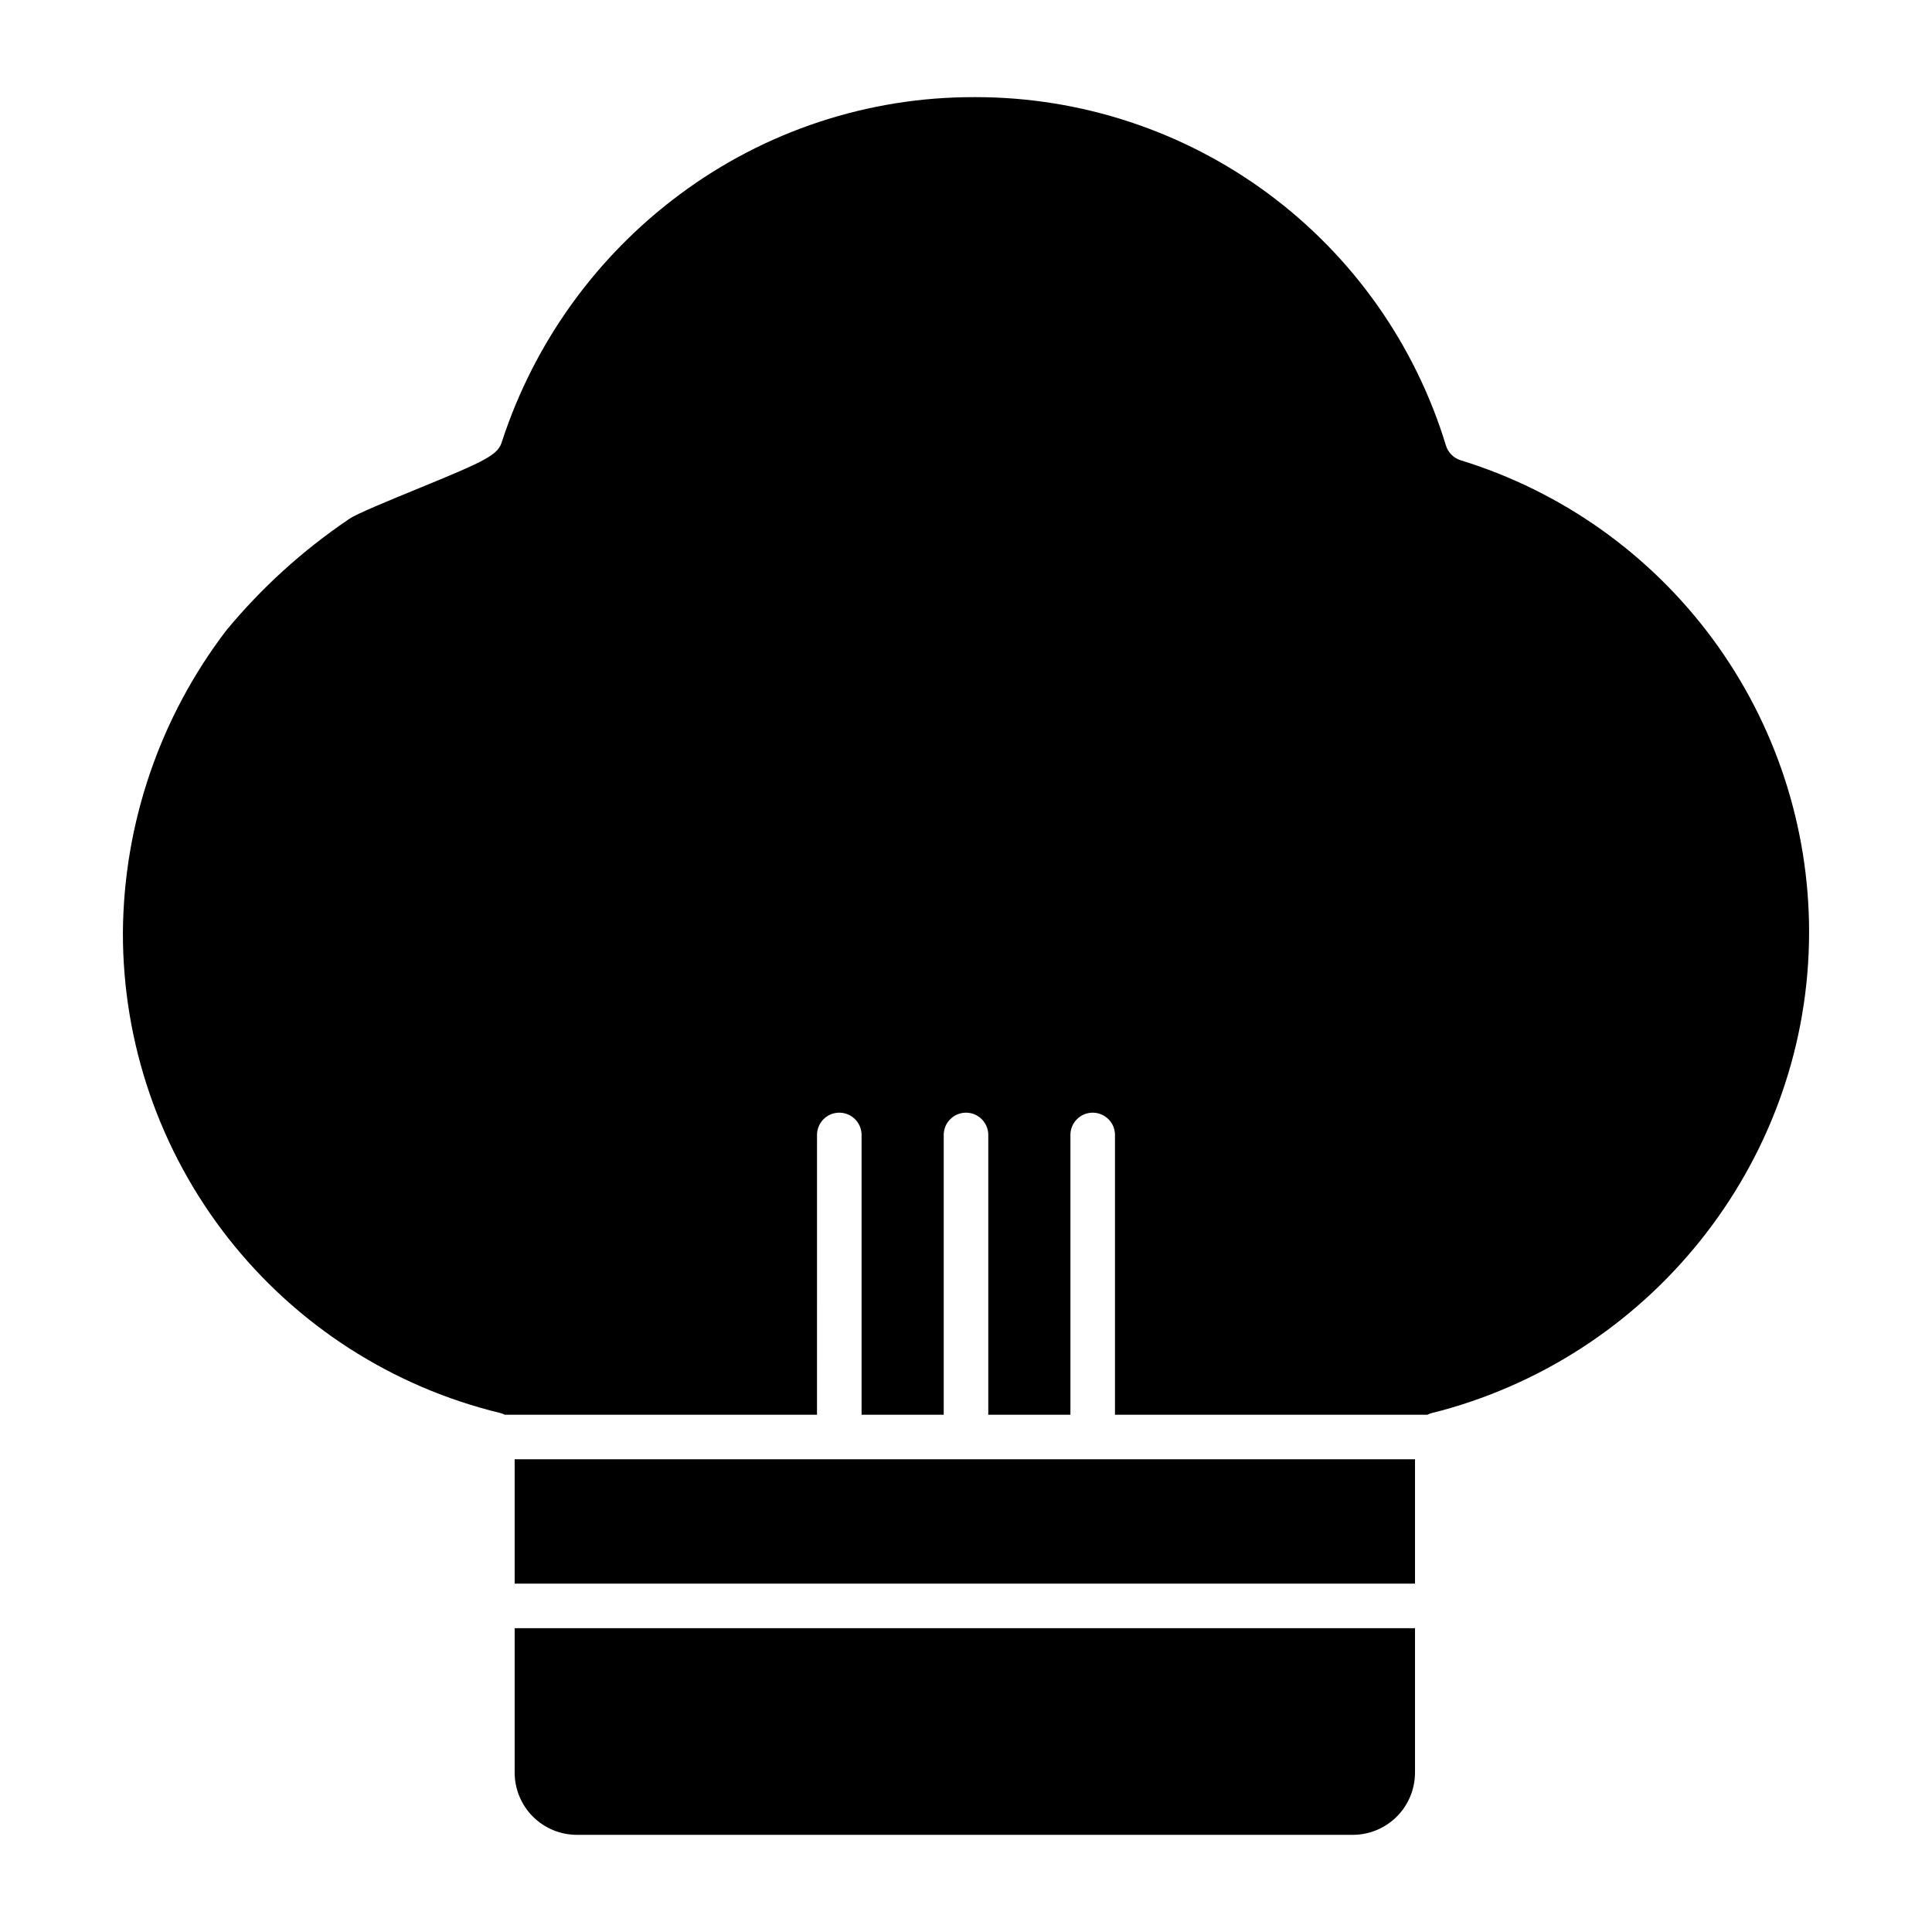
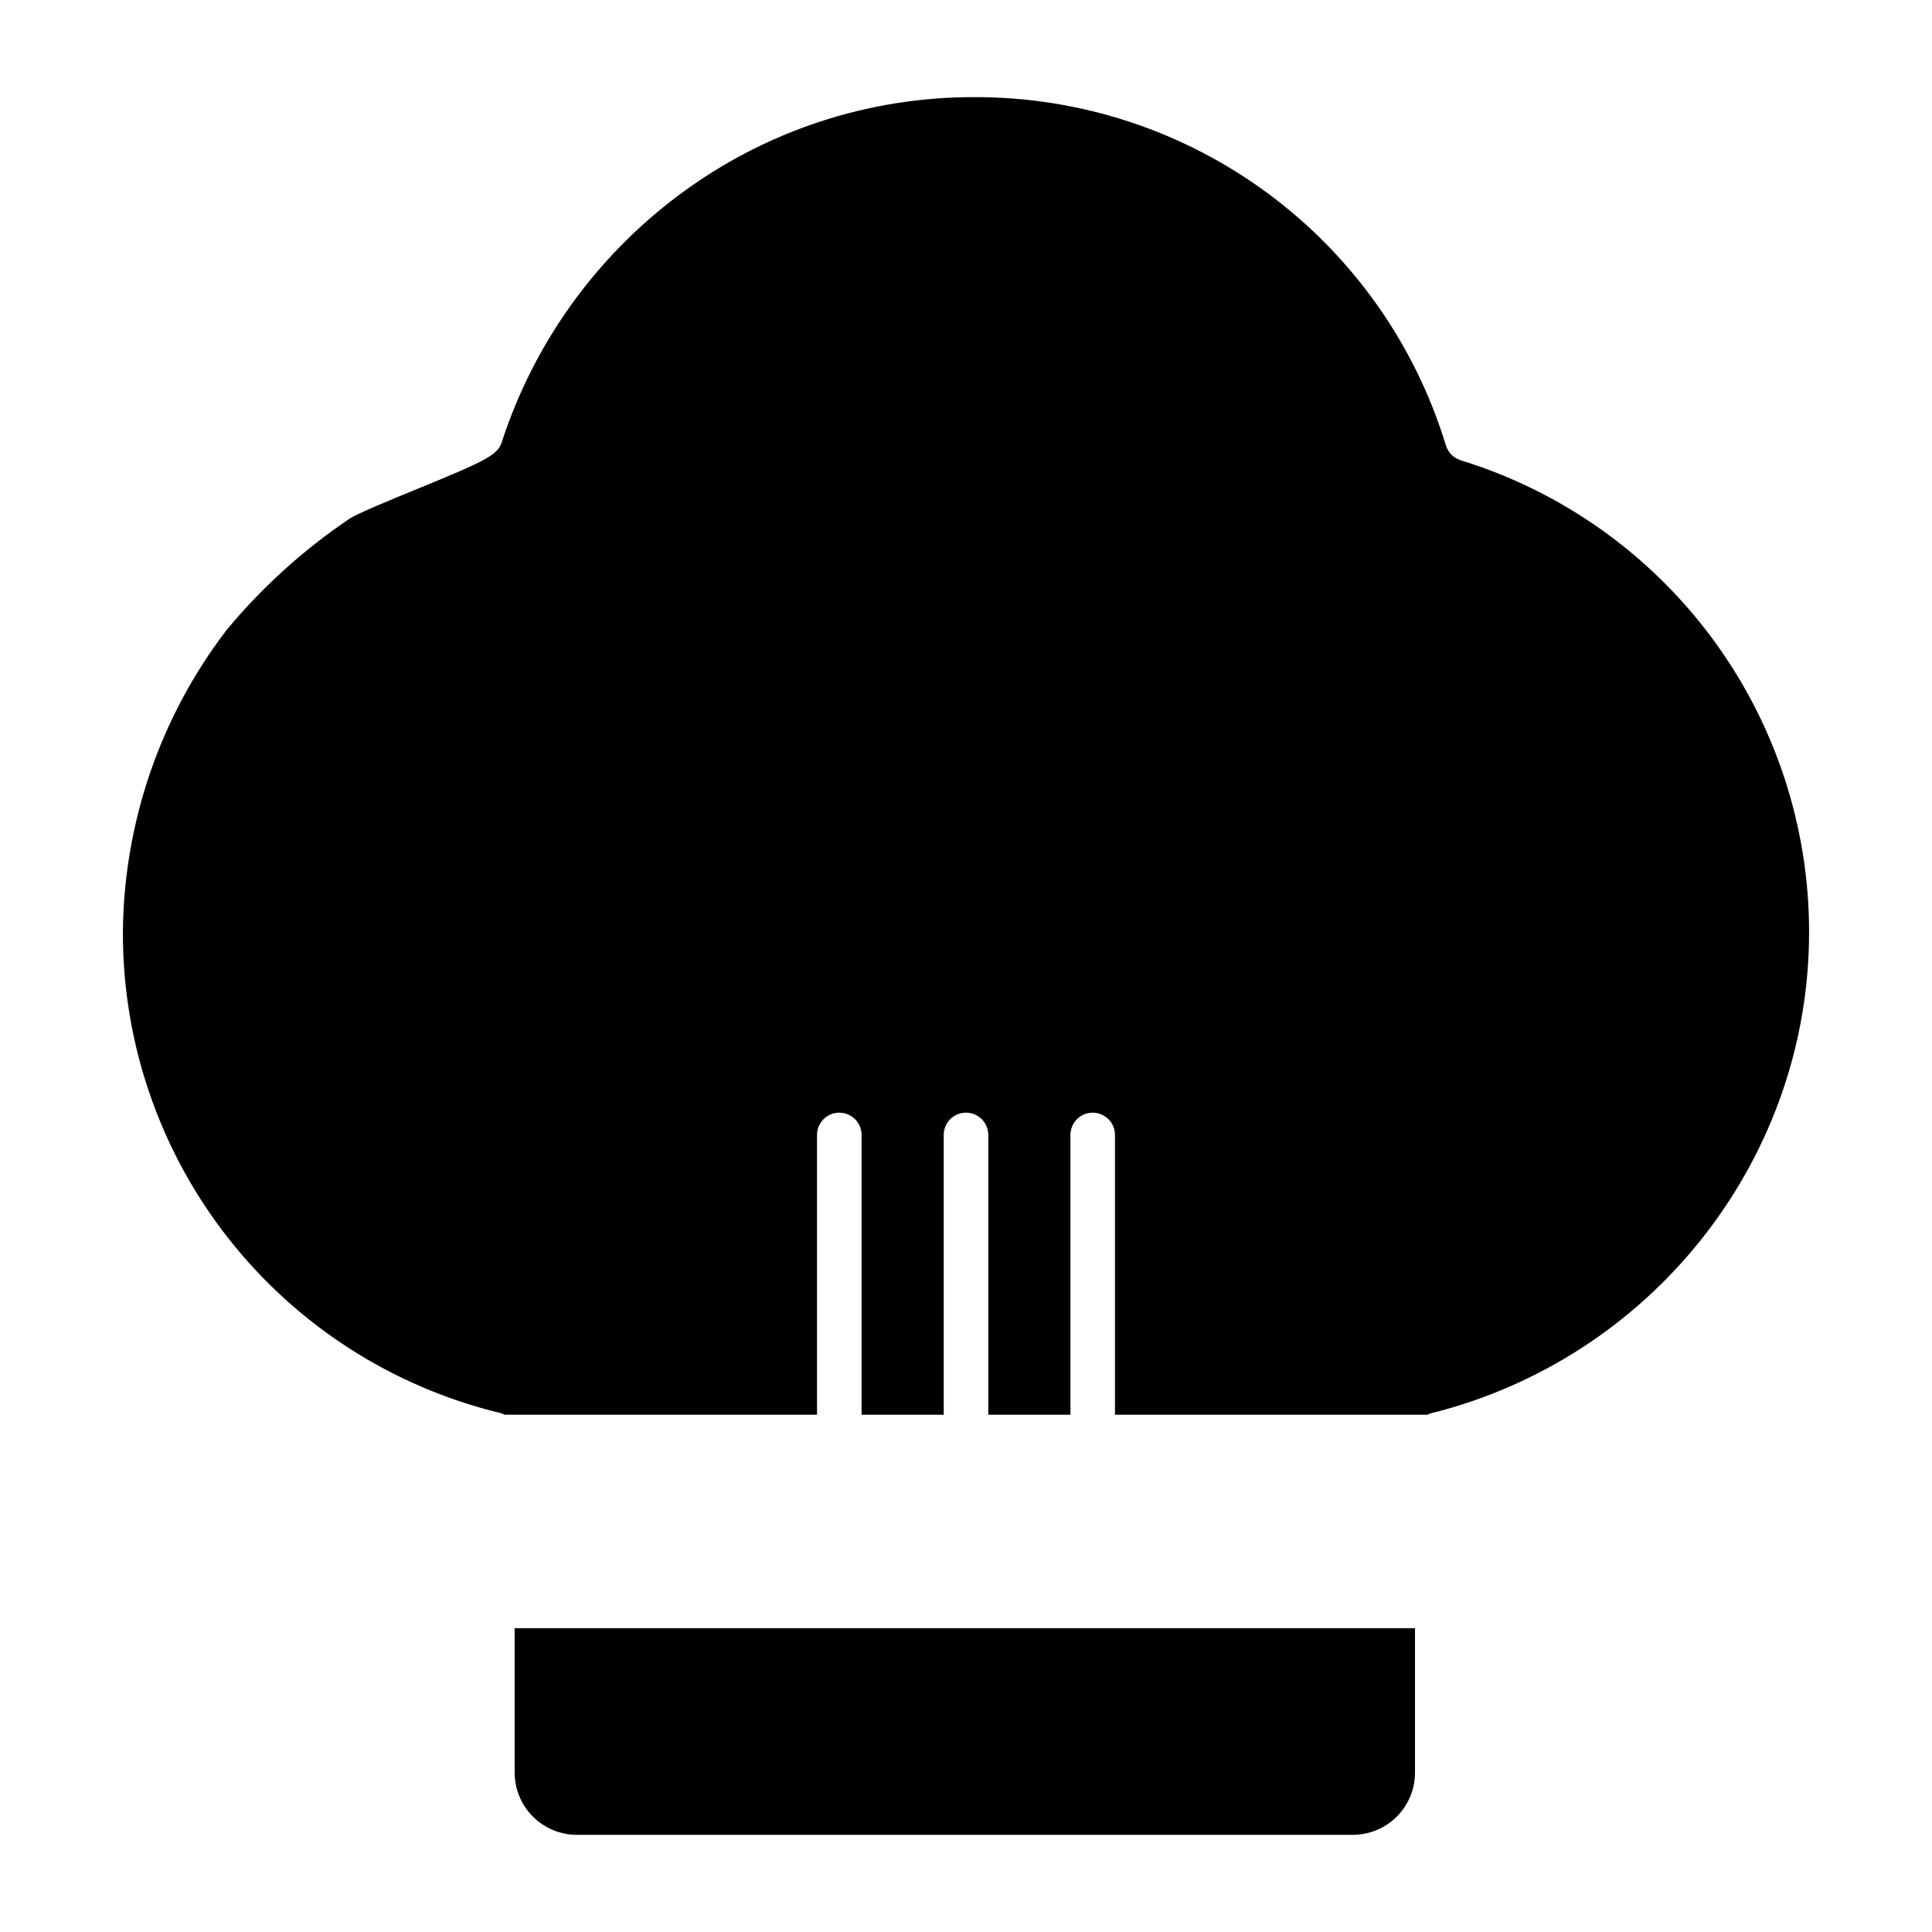
<svg xmlns="http://www.w3.org/2000/svg" fill="#000000" width="800px" height="800px" version="1.1" viewBox="144 144 512 512">
  <g>
    <path d="m280.39 613.77c0.004 4.371 1.742 8.559 4.832 11.648 3.09 3.09 7.277 4.828 11.648 4.832h205.64c4.371-0.004 8.559-1.742 11.648-4.832s4.828-7.277 4.832-11.648v-38.285h-238.6z" />
    <path d="m276.51 518.45c0.434 0.105 0.852 0.262 1.25 0.465h82.754l0.004-74.141c0-3.258 2.641-5.902 5.902-5.902s5.906 2.644 5.906 5.902v74.145h21.77v-74.145c0-3.258 2.644-5.902 5.906-5.902 3.258 0 5.902 2.644 5.902 5.902v74.145h21.77v-74.145c0-3.258 2.644-5.902 5.902-5.902 3.262 0 5.906 2.644 5.906 5.902v74.145h82.785c0.379-0.195 0.781-0.352 1.195-0.461l2.387-0.598c57.457-15.586 97.578-67.727 97.578-126.82h0.004c0.008-27.977-8.957-55.223-25.574-77.734-16.621-22.508-40.016-39.098-66.758-47.328-1.875-0.578-3.34-2.047-3.91-3.922-8.133-26.707-24.633-50.098-47.066-66.719-22.434-16.617-49.613-25.59-77.531-25.594h-0.438c-28.148-0.055-55.555 9.02-78.109 25.859-21.992 16.363-38.387 39.129-46.938 65.172-1.039 3.793-3.848 5.144-22.926 12.961-6.336 2.598-15.914 6.519-17.68 7.812-0.059 0.043-0.168 0.121-0.227 0.164l-0.004 0.004c-12.098 8.195-22.969 18.07-32.285 29.328-17.57 23-27.191 51.086-27.414 80.031-0.07 29.367 9.75 57.906 27.883 81.012 18.129 23.109 43.508 39.438 72.055 46.359z" />
-     <path d="m280.39 530.72h238.6v32.961h-238.6z" />
  </g>
</svg>